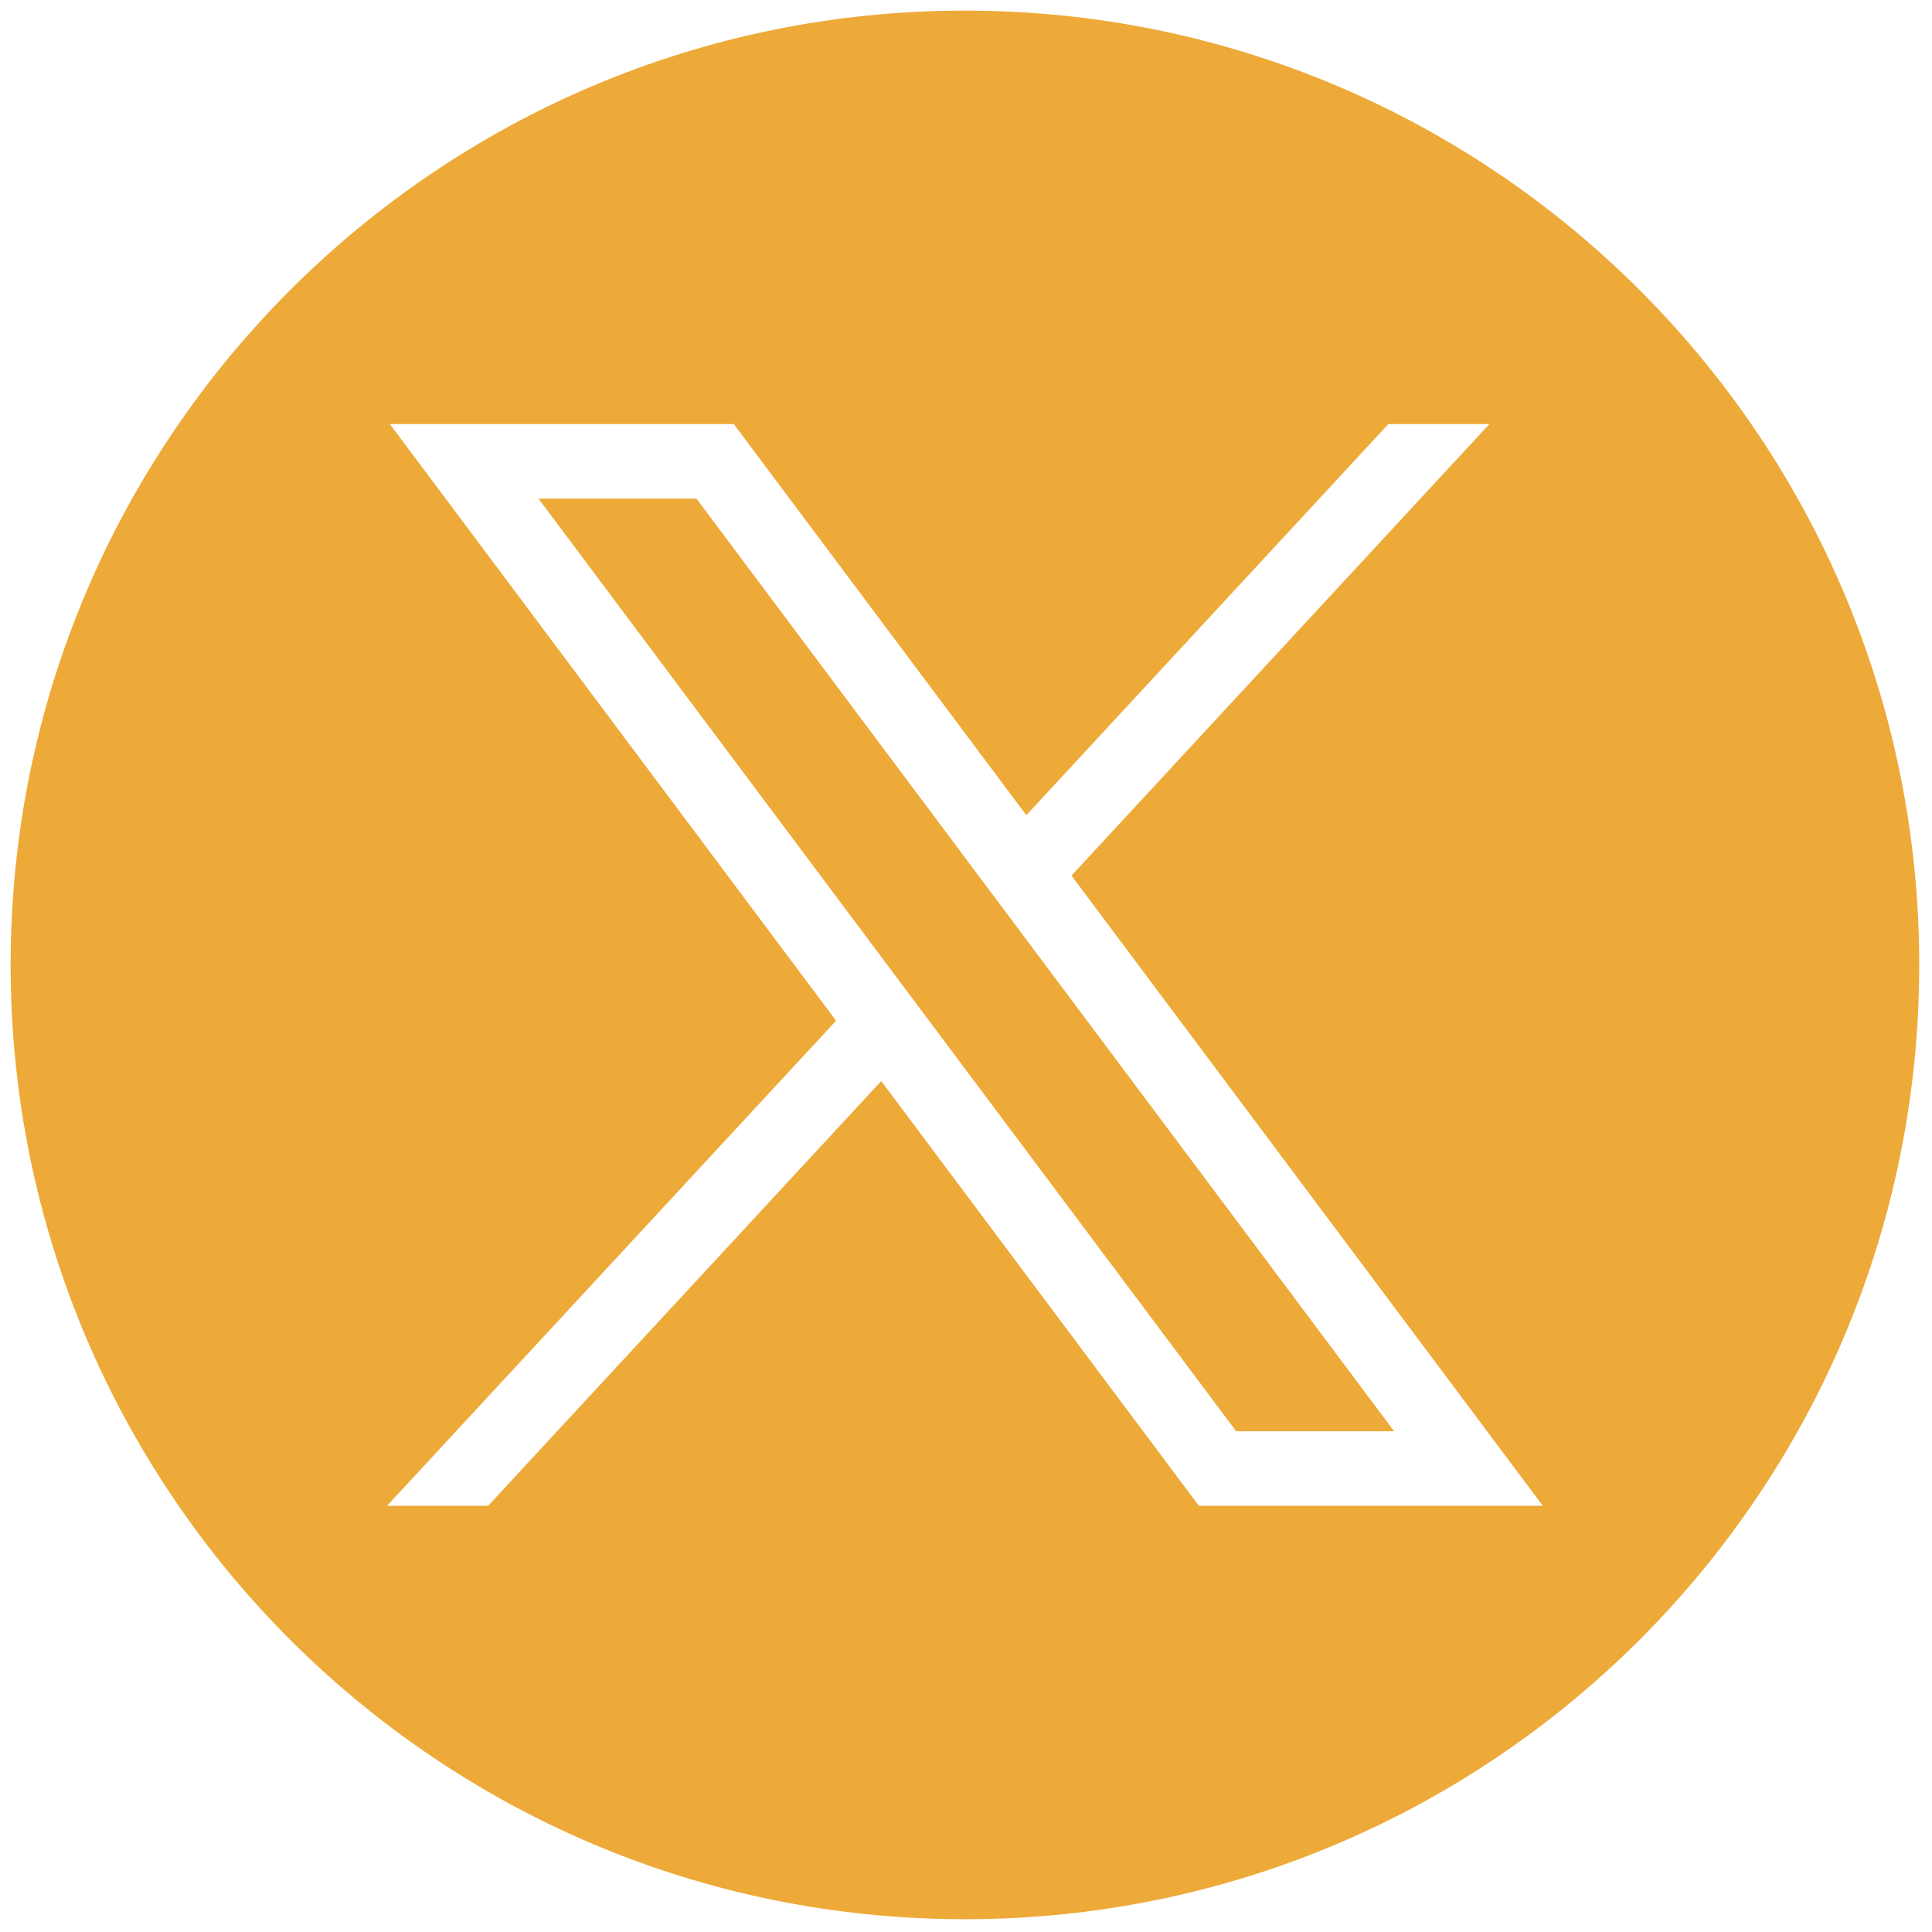
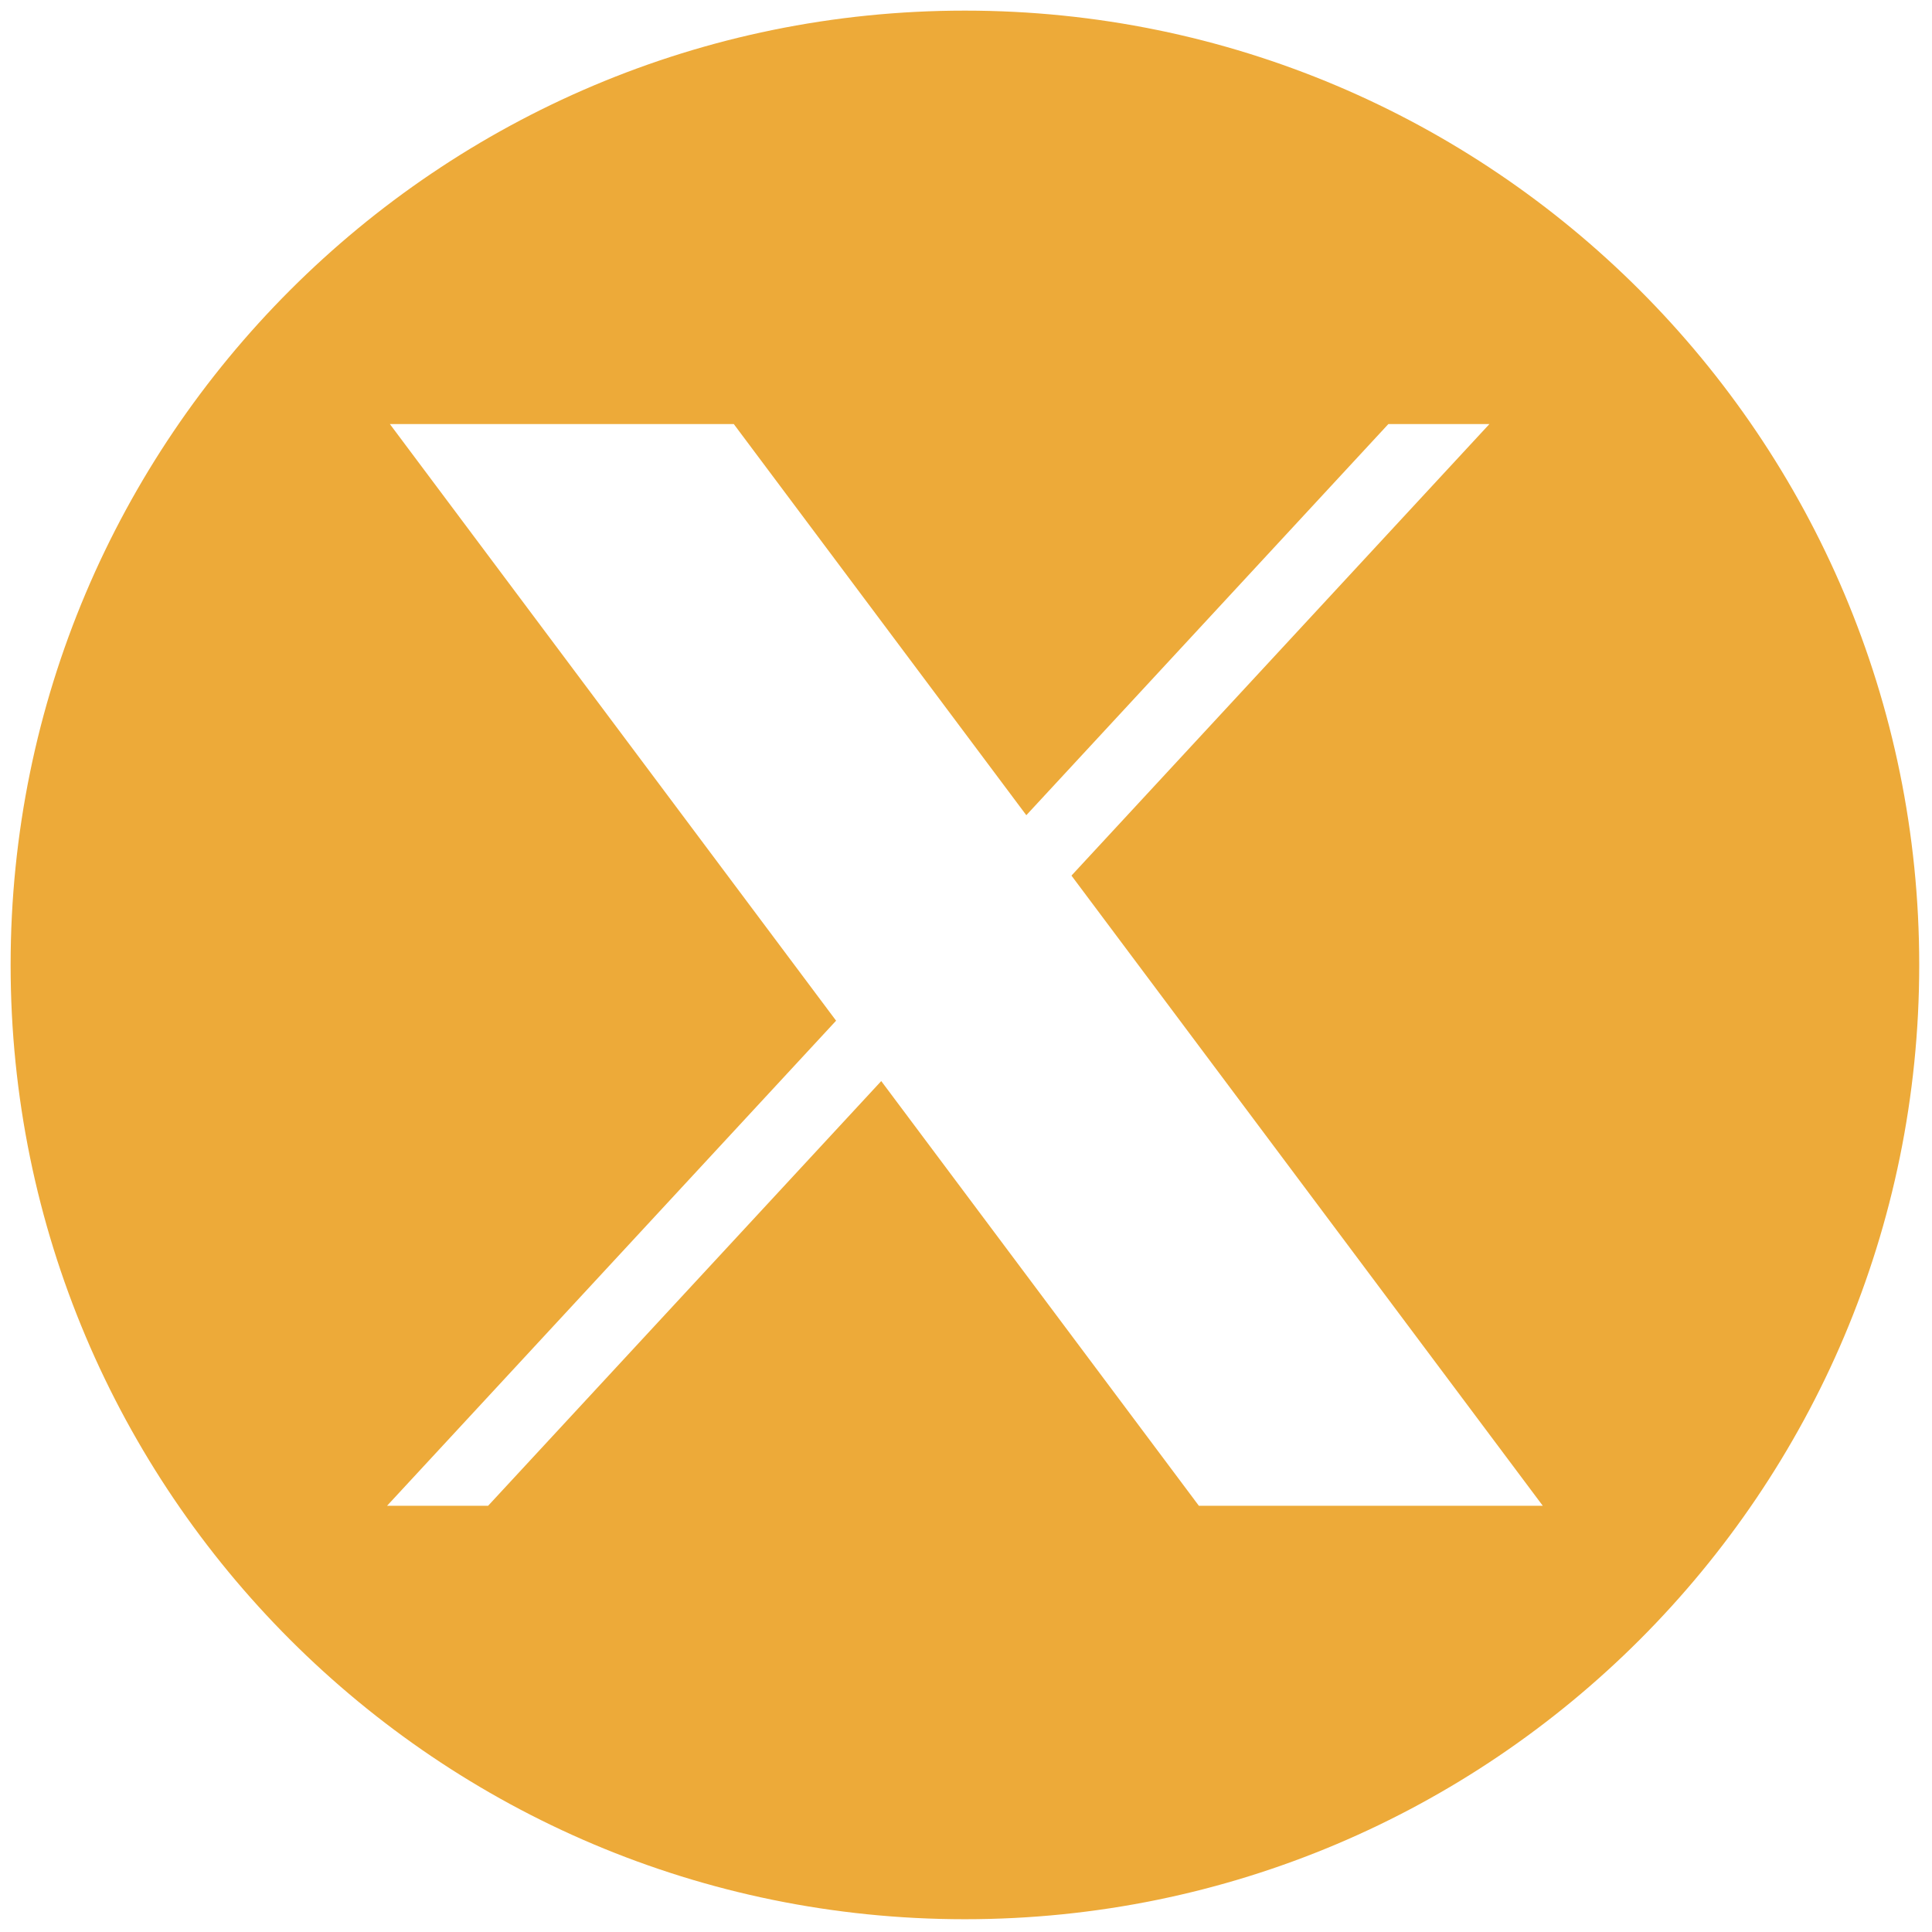
<svg xmlns="http://www.w3.org/2000/svg" version="1.1" width="256" height="256" viewBox="0 0 256 256" xml:space="preserve">
  <defs>
</defs>
  <g style="stroke: none; stroke-width: 0; stroke-dasharray: none; stroke-linecap: butt; stroke-linejoin: miter; stroke-miterlimit: 10; fill: none; fill-rule: nonzero; opacity: 1;" transform="translate(1.407 1.407) scale(2.81 2.81)">
-     <polygon points="24.89,23.01 57.79,66.99 65.24,66.99 32.34,23.01 " style="stroke: none; stroke-width: 1; stroke-dasharray: none; stroke-linecap: butt; stroke-linejoin: miter; stroke-miterlimit: 10; fill: rgb(237, 170, 57); fill-rule: nonzero; opacity: 1;" transform="  matrix(1 0 0 1 0 0) " />
    <path d="M 45 0 L 45 0 C 20.147 0 0 20.147 0 45 v 0 c 0 24.853 20.147 45 45 45 h 0 c 24.853 0 45 -20.147 45 -45 v 0 C 90 20.147 69.853 0 45 0 z M 56.032 70.504 L 41.054 50.477 L 22.516 70.504 h -4.765 L 38.925 47.63 L 17.884 19.496 h 16.217 L 47.895 37.94 l 17.072 -18.444 h 4.765 L 50.024 40.788 l 22.225 29.716 H 56.032 z" style="stroke: none; stroke-width: 1; stroke-dasharray: none; stroke-linecap: butt; stroke-linejoin: miter; stroke-miterlimit: 10; fill: rgb(237, 170, 57); fill-rule: nonzero; opacity: 1;" transform=" matrix(1 0 0 1 0 0) " stroke-linecap="round" />
  </g>
</svg>